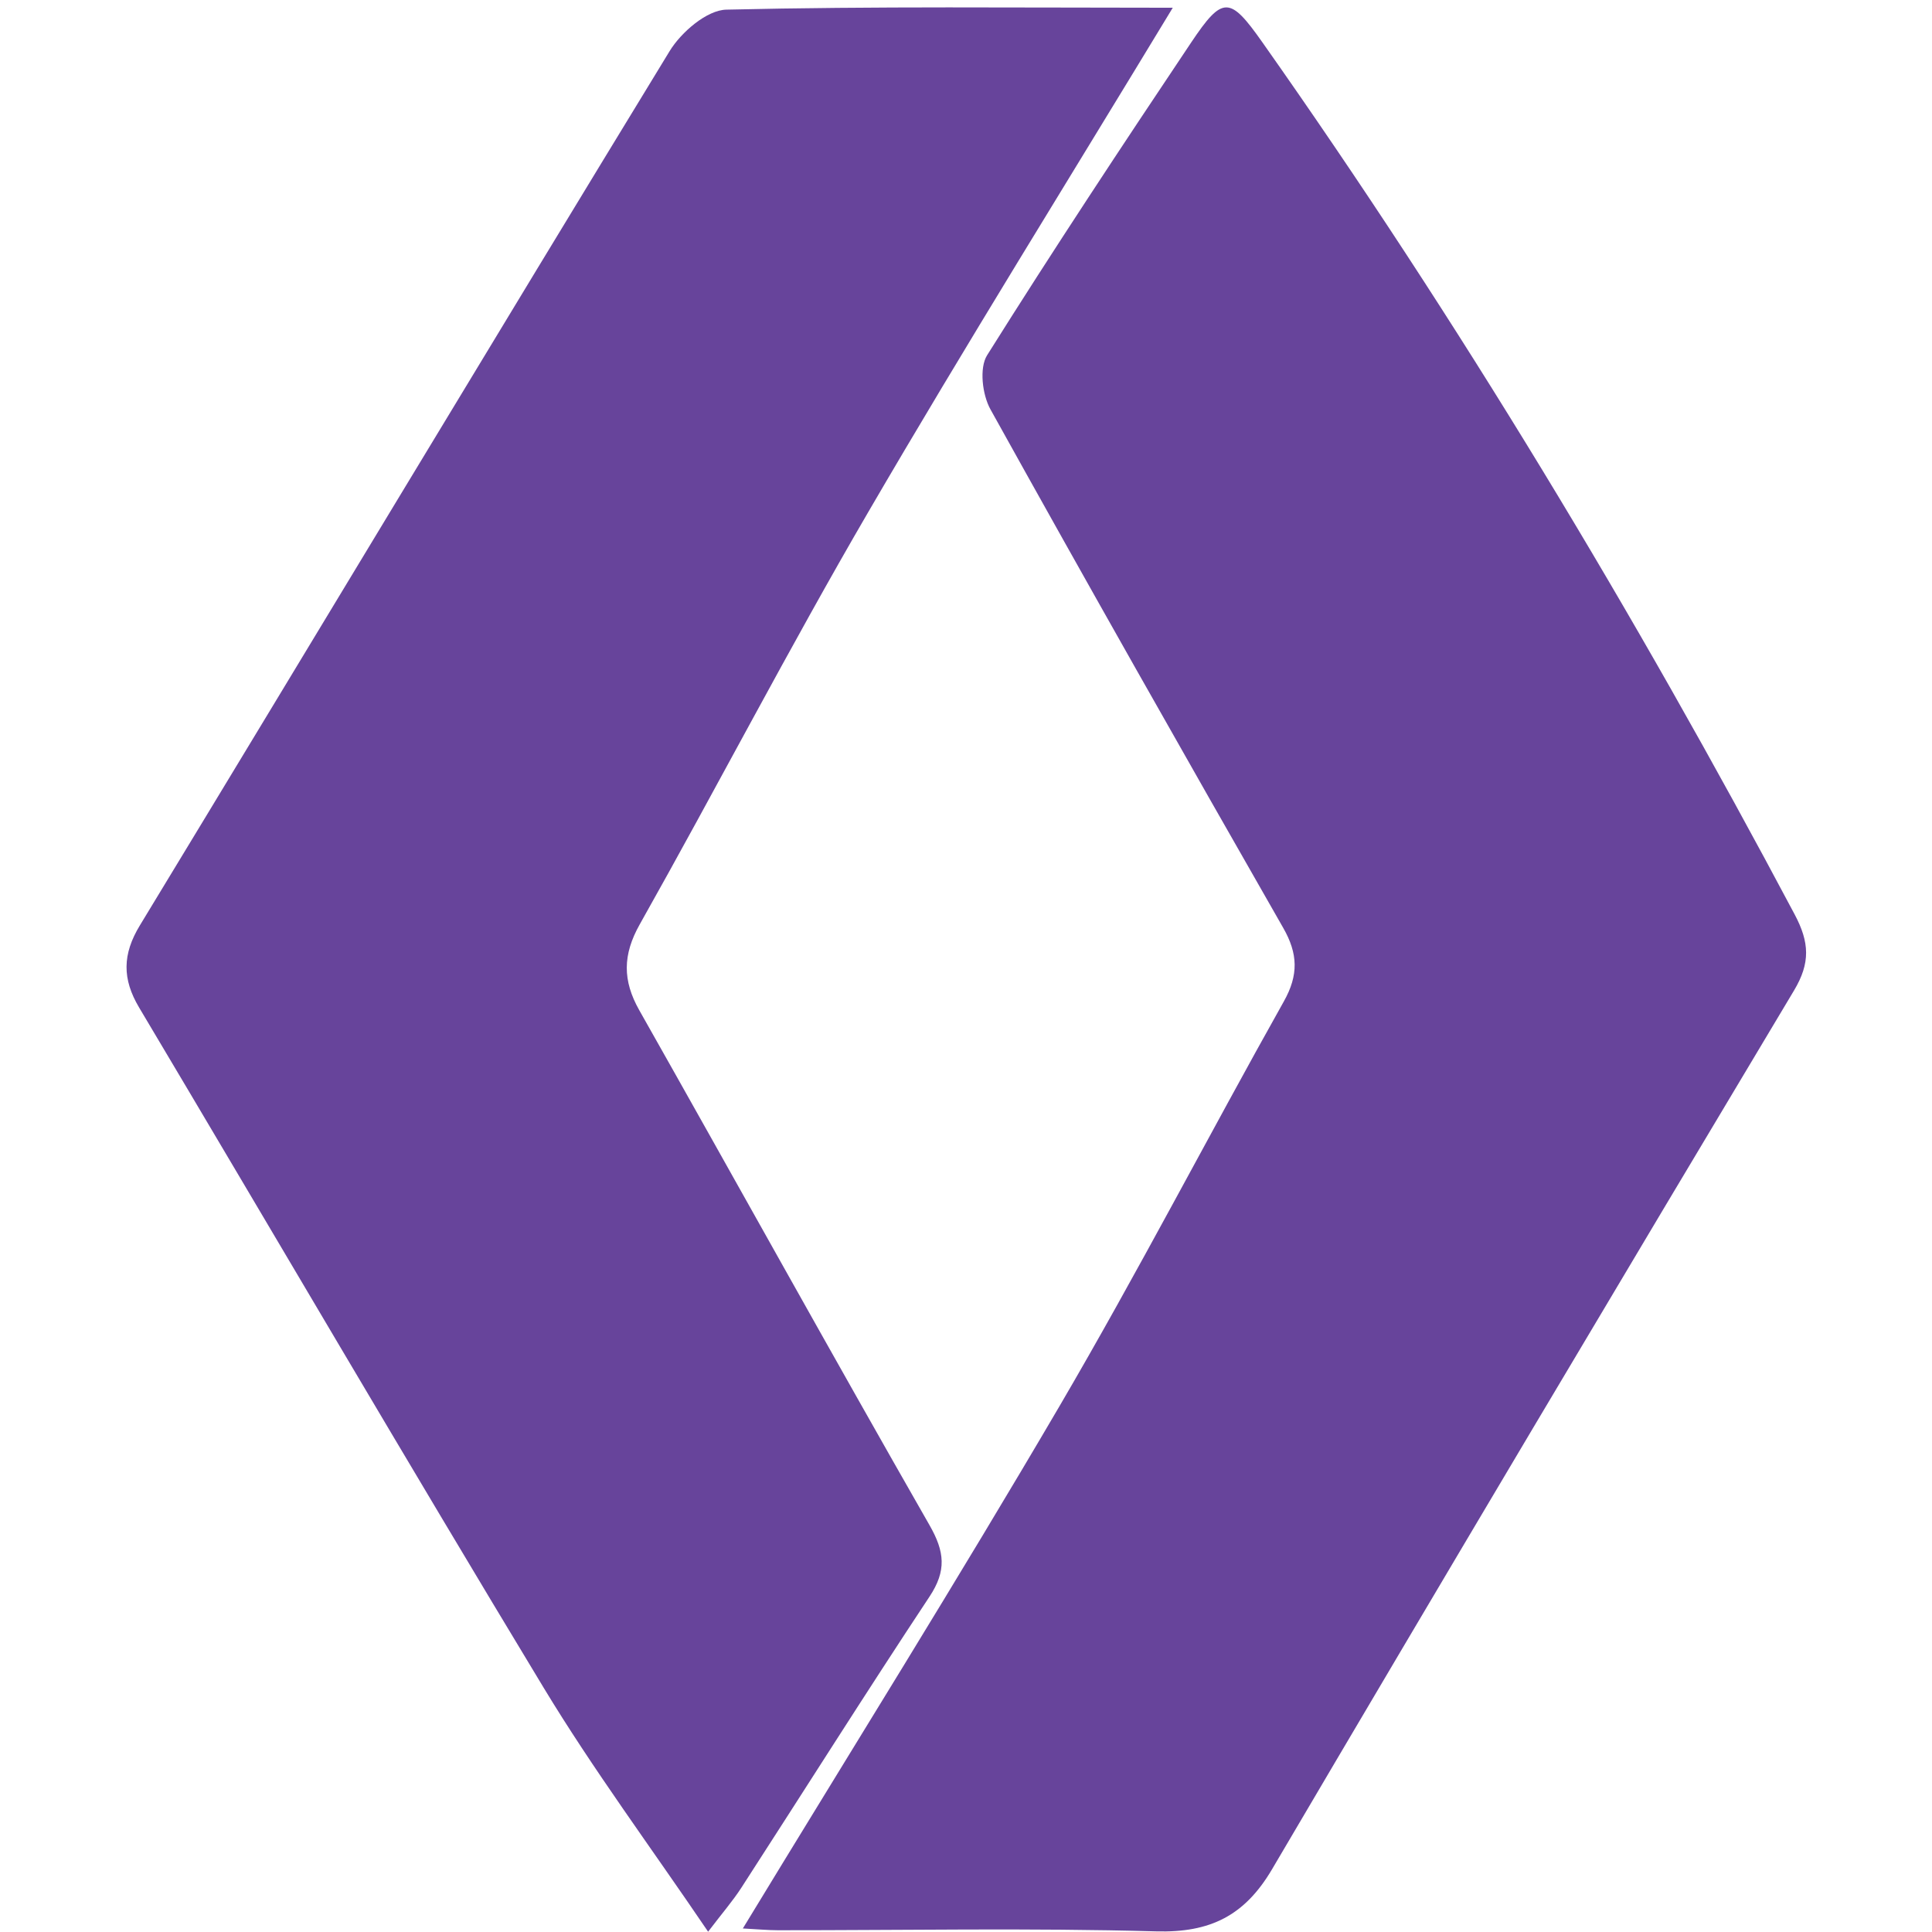
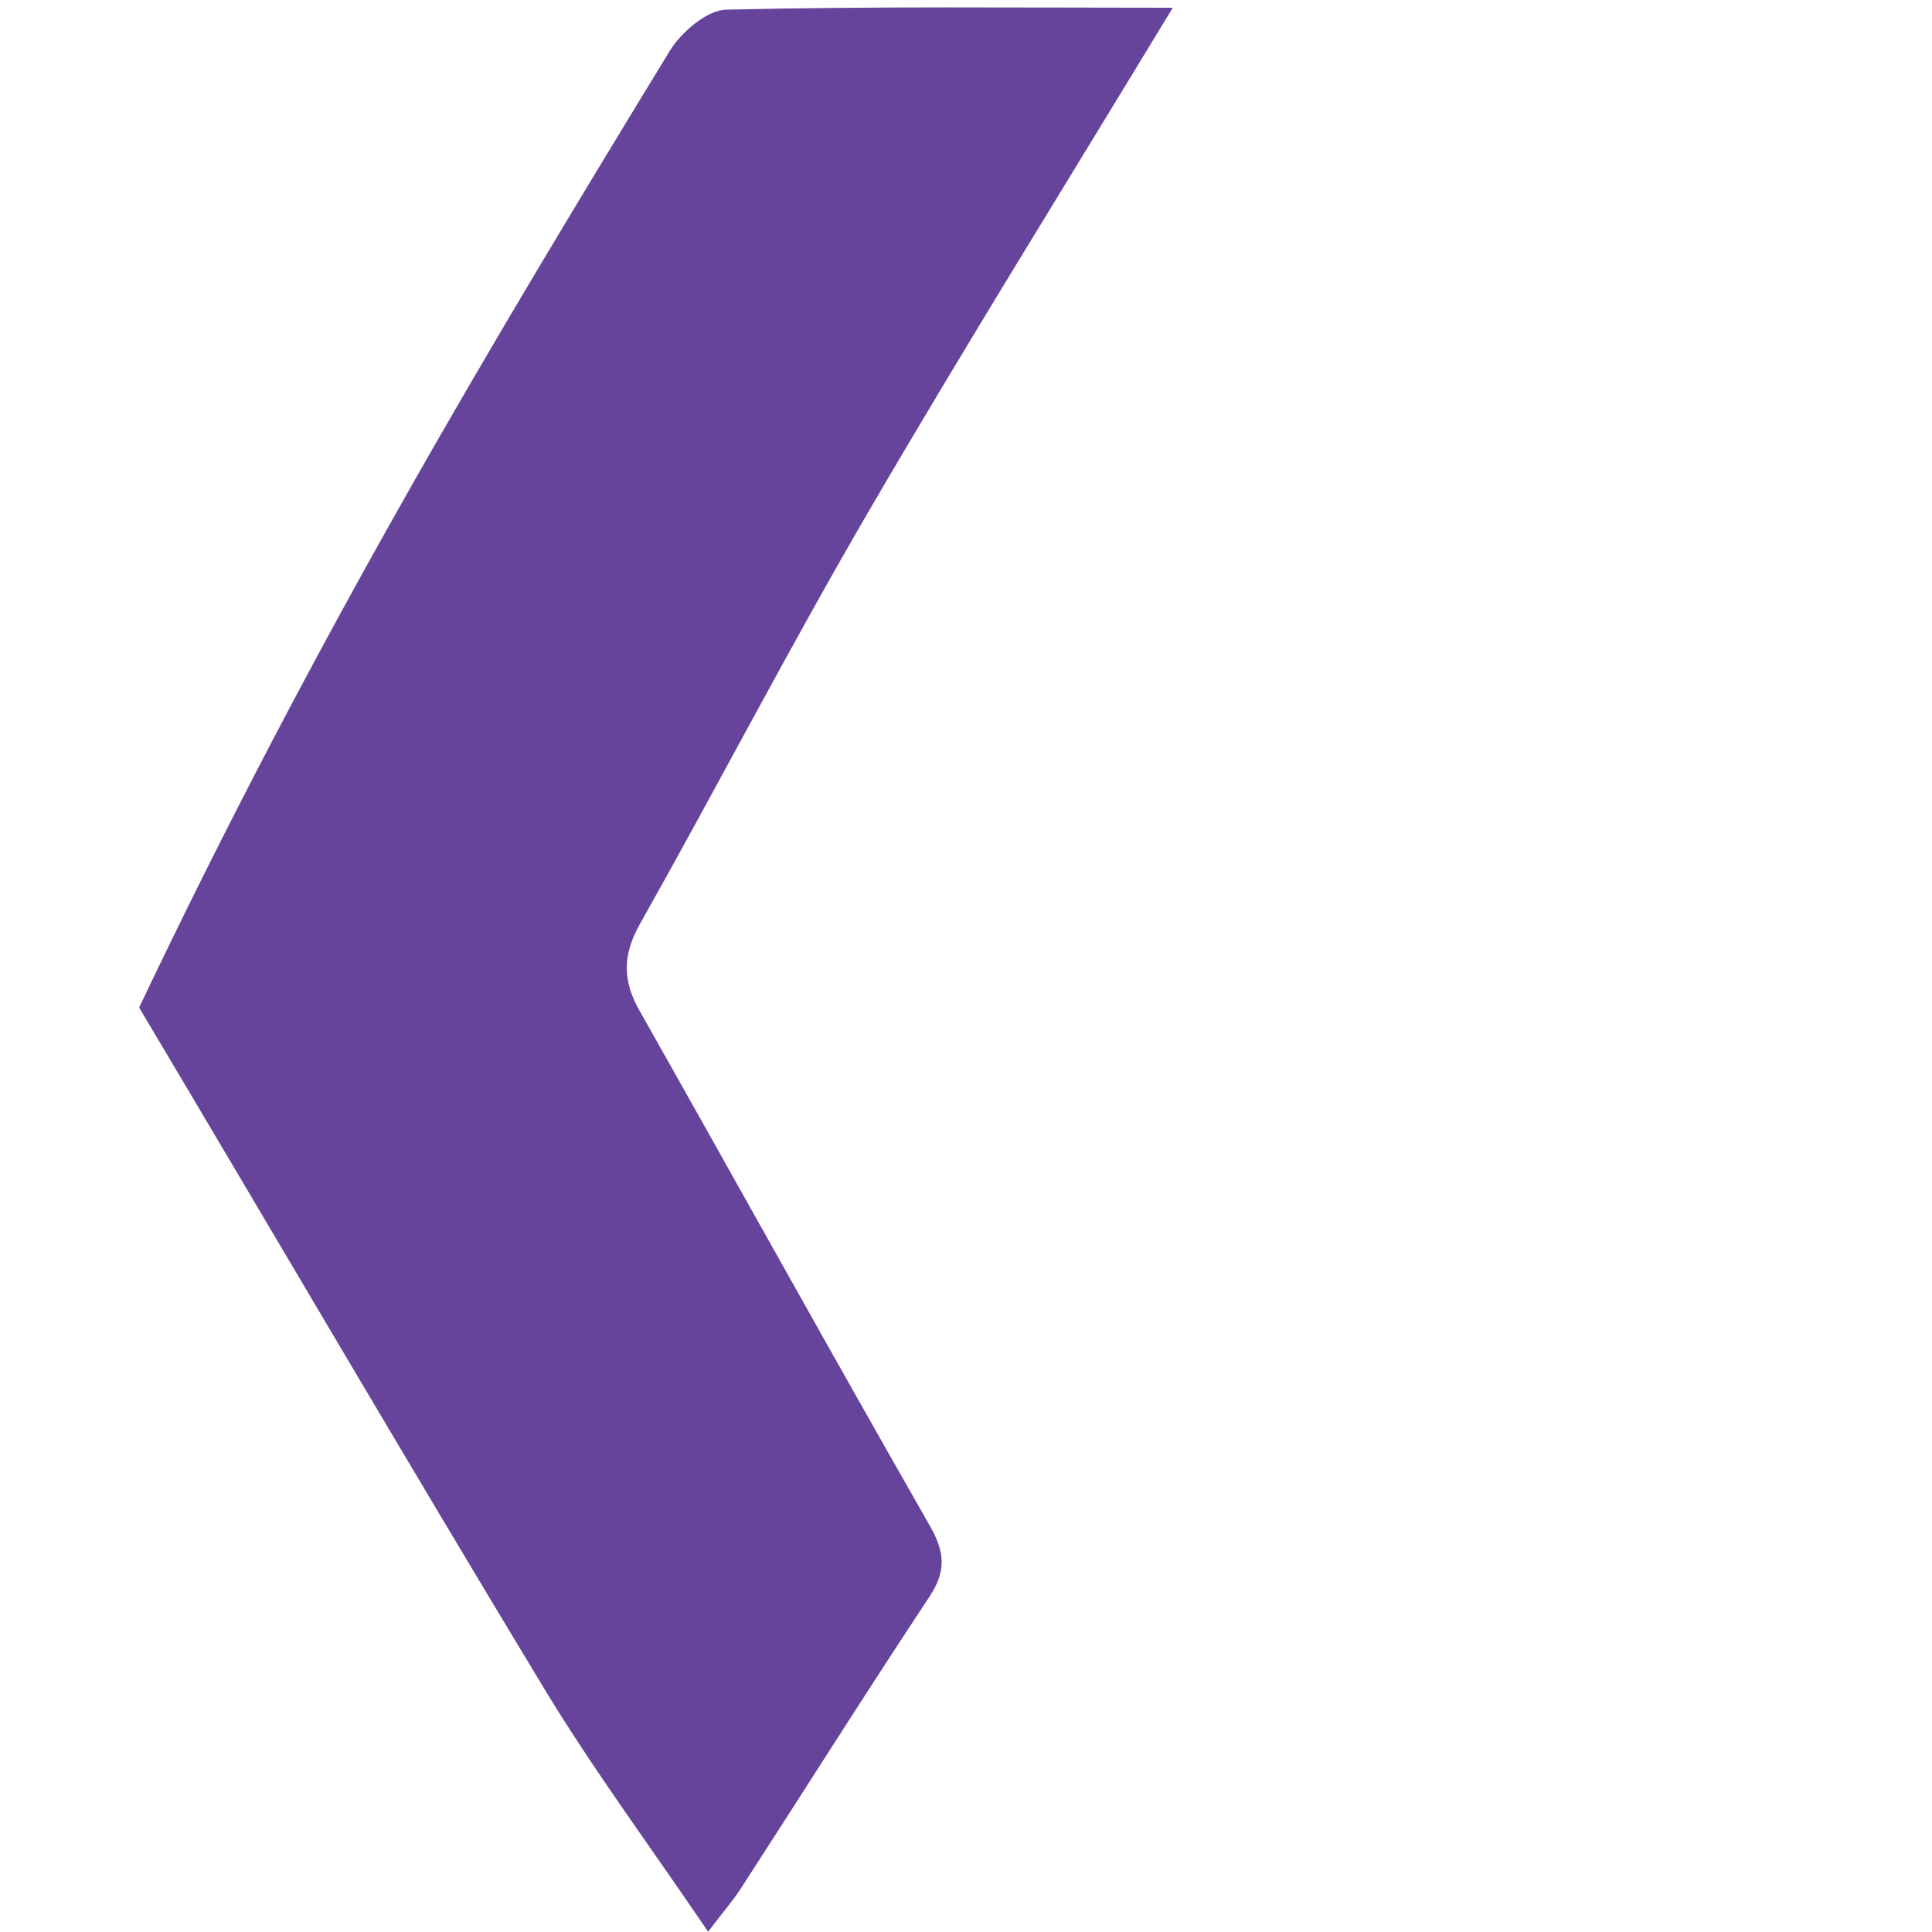
<svg xmlns="http://www.w3.org/2000/svg" id="Слой_1" x="0px" y="0px" width="549.686px" height="549.601px" viewBox="0 0 549.686 549.601" xml:space="preserve">
  <g>
-     <path fill="#67449B" d="M211.35,548.681c30.836-50.712,61.226-99.31,90.177-148.751c22.143-37.813,42.296-76.787,63.747-115.013 c4.229-7.537,4.025-13.572-0.184-20.932c-28.035-49.026-55.888-98.158-83.301-147.533c-2.309-4.158-3.21-11.766-0.946-15.375 c18.813-29.992,38.344-59.541,58.046-88.964c8.999-13.439,11.018-13.209,20.27-0.087C415.122,91.4,465.077,174.424,510.612,260.174 c4.21,7.929,4.518,13.78-0.18,21.631c-49.772,83.175-99.337,166.477-148.504,250.011c-7.808,13.265-17.649,18.116-32.991,17.688 c-35.838-1-71.724-0.296-107.59-0.318C218.526,549.184,215.704,548.91,211.35,548.681z" />
-     <path fill="#67449B" d="M333.669,2.203c-29.684,49.015-58.882,95.859-86.661,143.53c-22.488,38.592-43.048,78.303-64.973,117.231 c-4.902,8.704-4.933,16.002-0.142,24.478c27.589,48.798,54.734,97.847,82.574,146.499c4.314,7.539,4.878,12.947,0.006,20.304 c-18.157,27.418-35.694,55.246-53.556,82.859c-2.419,3.74-5.37,7.136-9.448,12.497c-16.402-24.192-32.722-46.153-46.818-69.459 c-38.833-64.205-76.682-129.005-115.071-193.48c-4.827-8.107-4.79-15.129,0.217-23.379 C90.105,180.413,140.005,97.295,190.515,14.55c3.29-5.389,10.577-11.677,16.14-11.807C248.702,1.755,290.782,2.203,333.669,2.203z" />
+     <path fill="#67449B" d="M333.669,2.203c-29.684,49.015-58.882,95.859-86.661,143.53c-22.488,38.592-43.048,78.303-64.973,117.231 c-4.902,8.704-4.933,16.002-0.142,24.478c27.589,48.798,54.734,97.847,82.574,146.499c4.314,7.539,4.878,12.947,0.006,20.304 c-18.157,27.418-35.694,55.246-53.556,82.859c-2.419,3.74-5.37,7.136-9.448,12.497c-16.402-24.192-32.722-46.153-46.818-69.459 c-38.833-64.205-76.682-129.005-115.071-193.48C90.105,180.413,140.005,97.295,190.515,14.55c3.29-5.389,10.577-11.677,16.14-11.807C248.702,1.755,290.782,2.203,333.669,2.203z" />
  </g>
</svg>